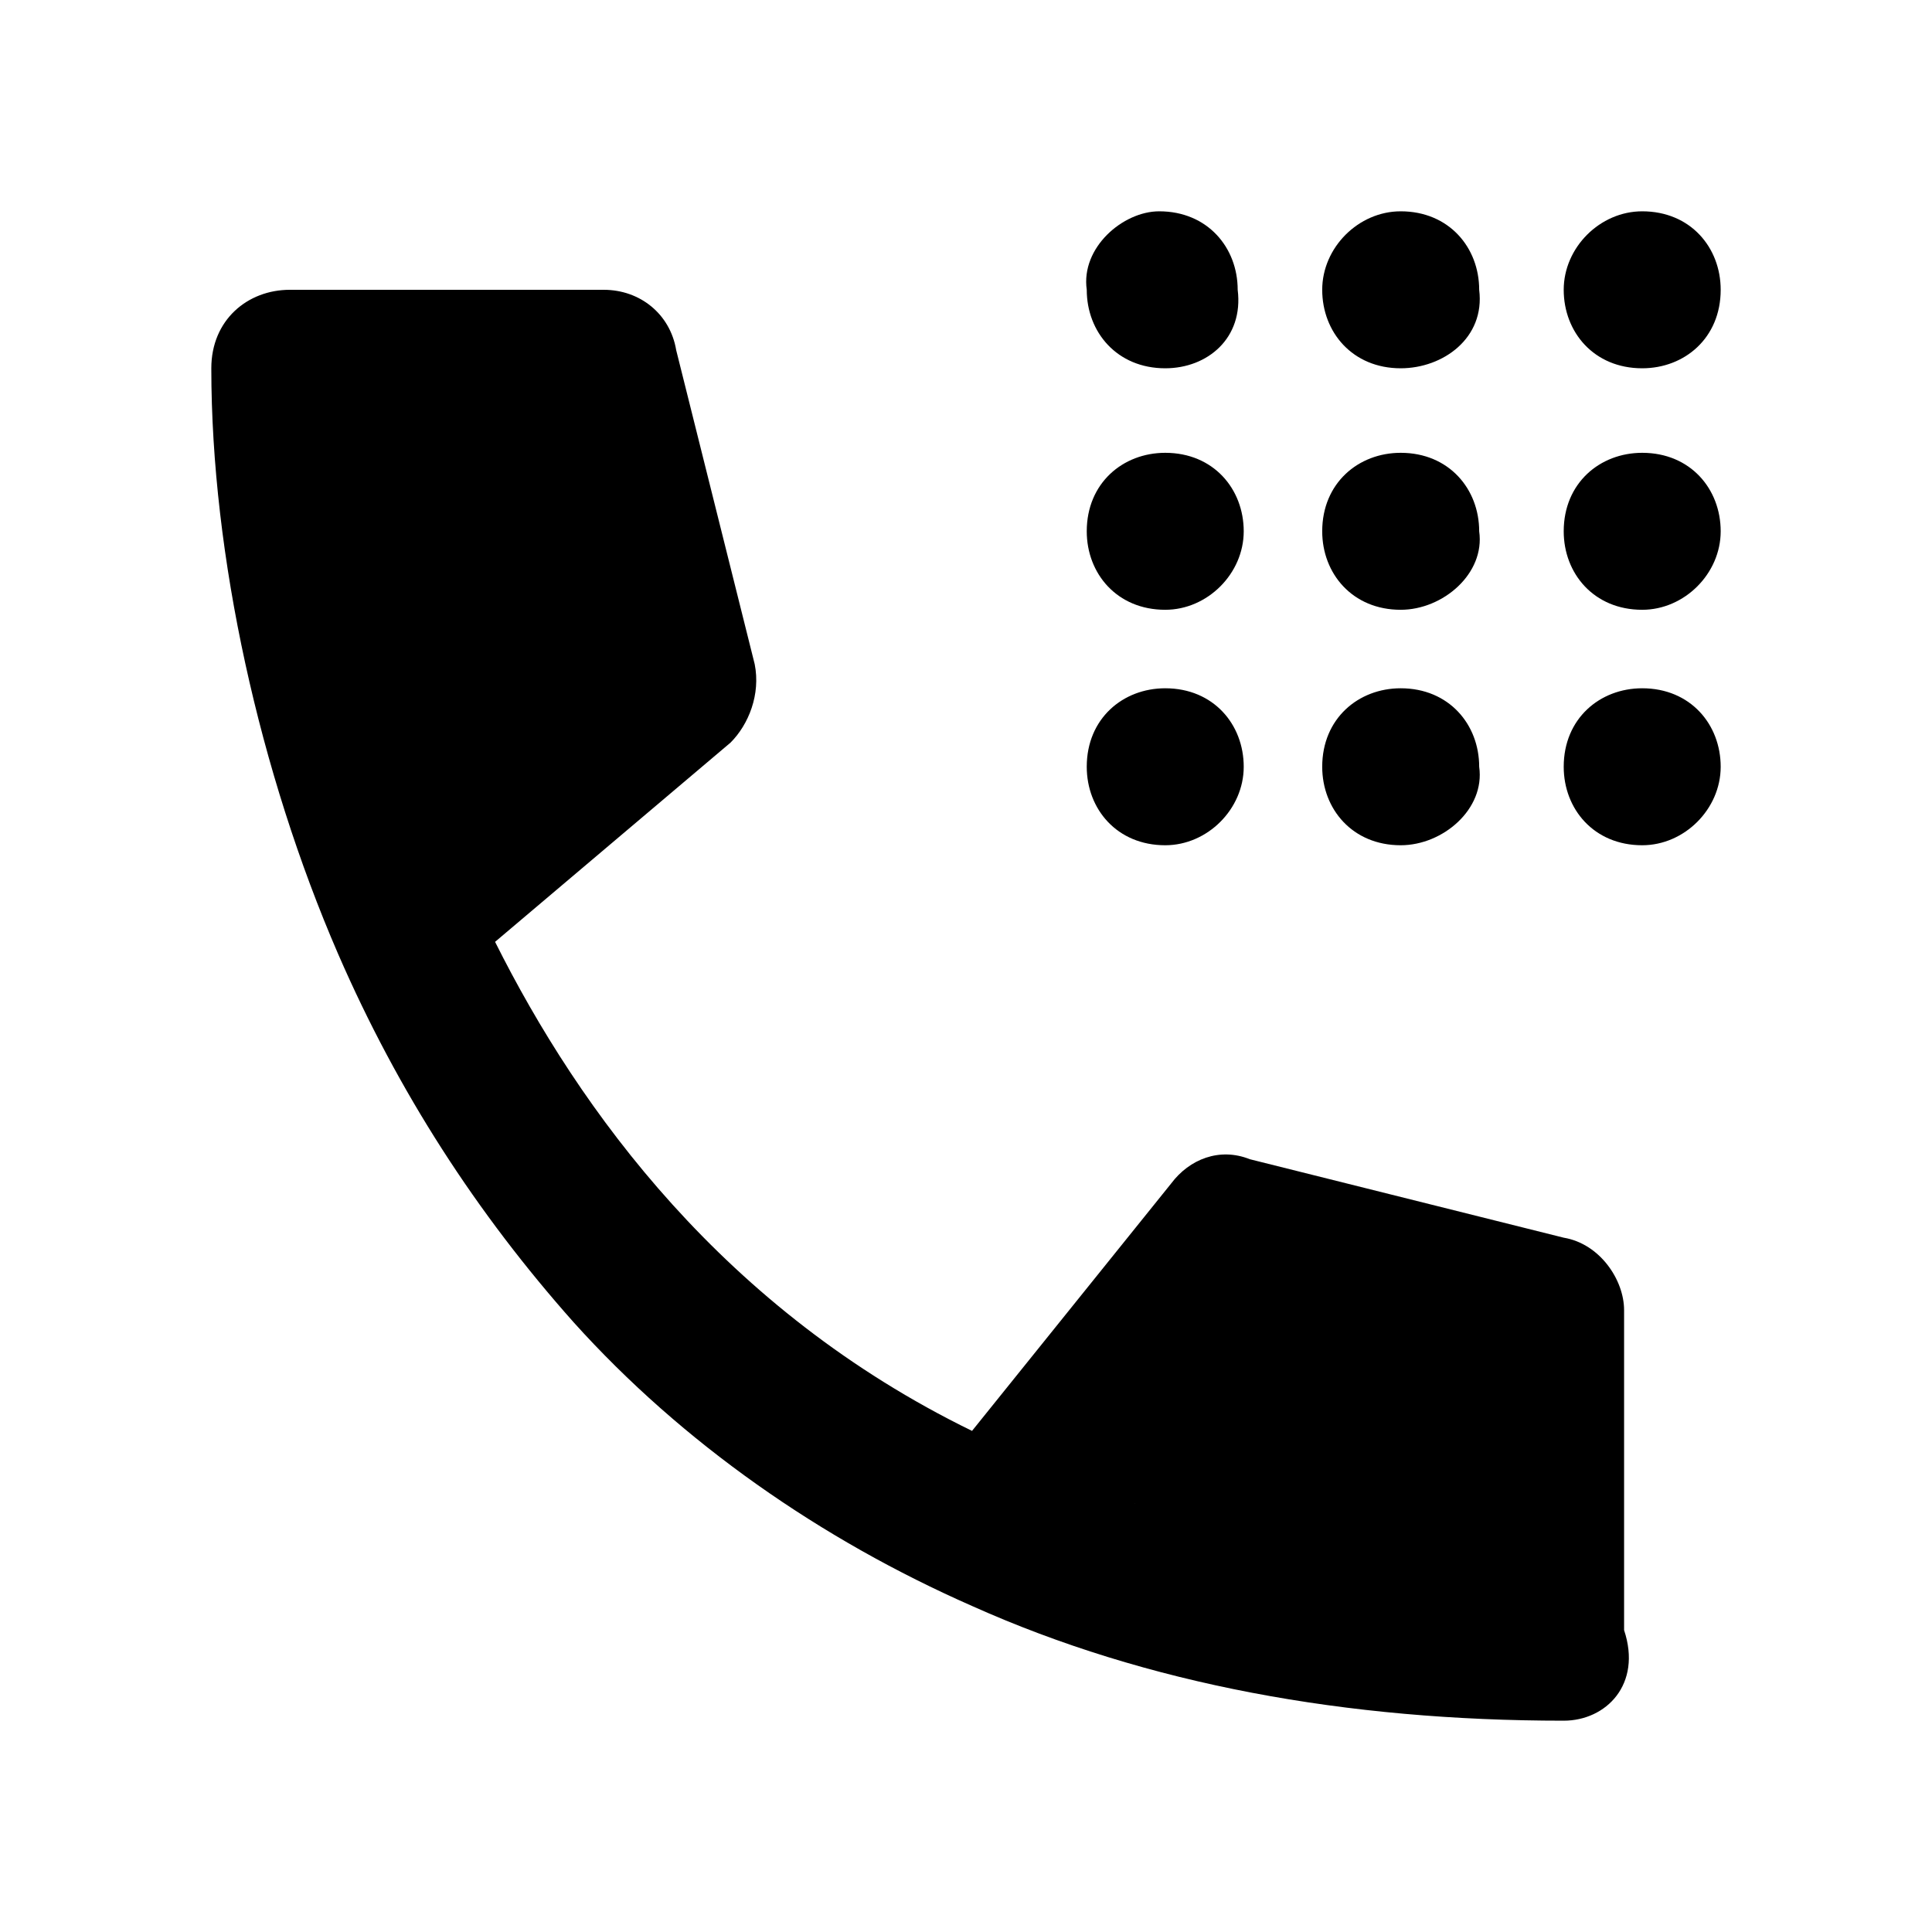
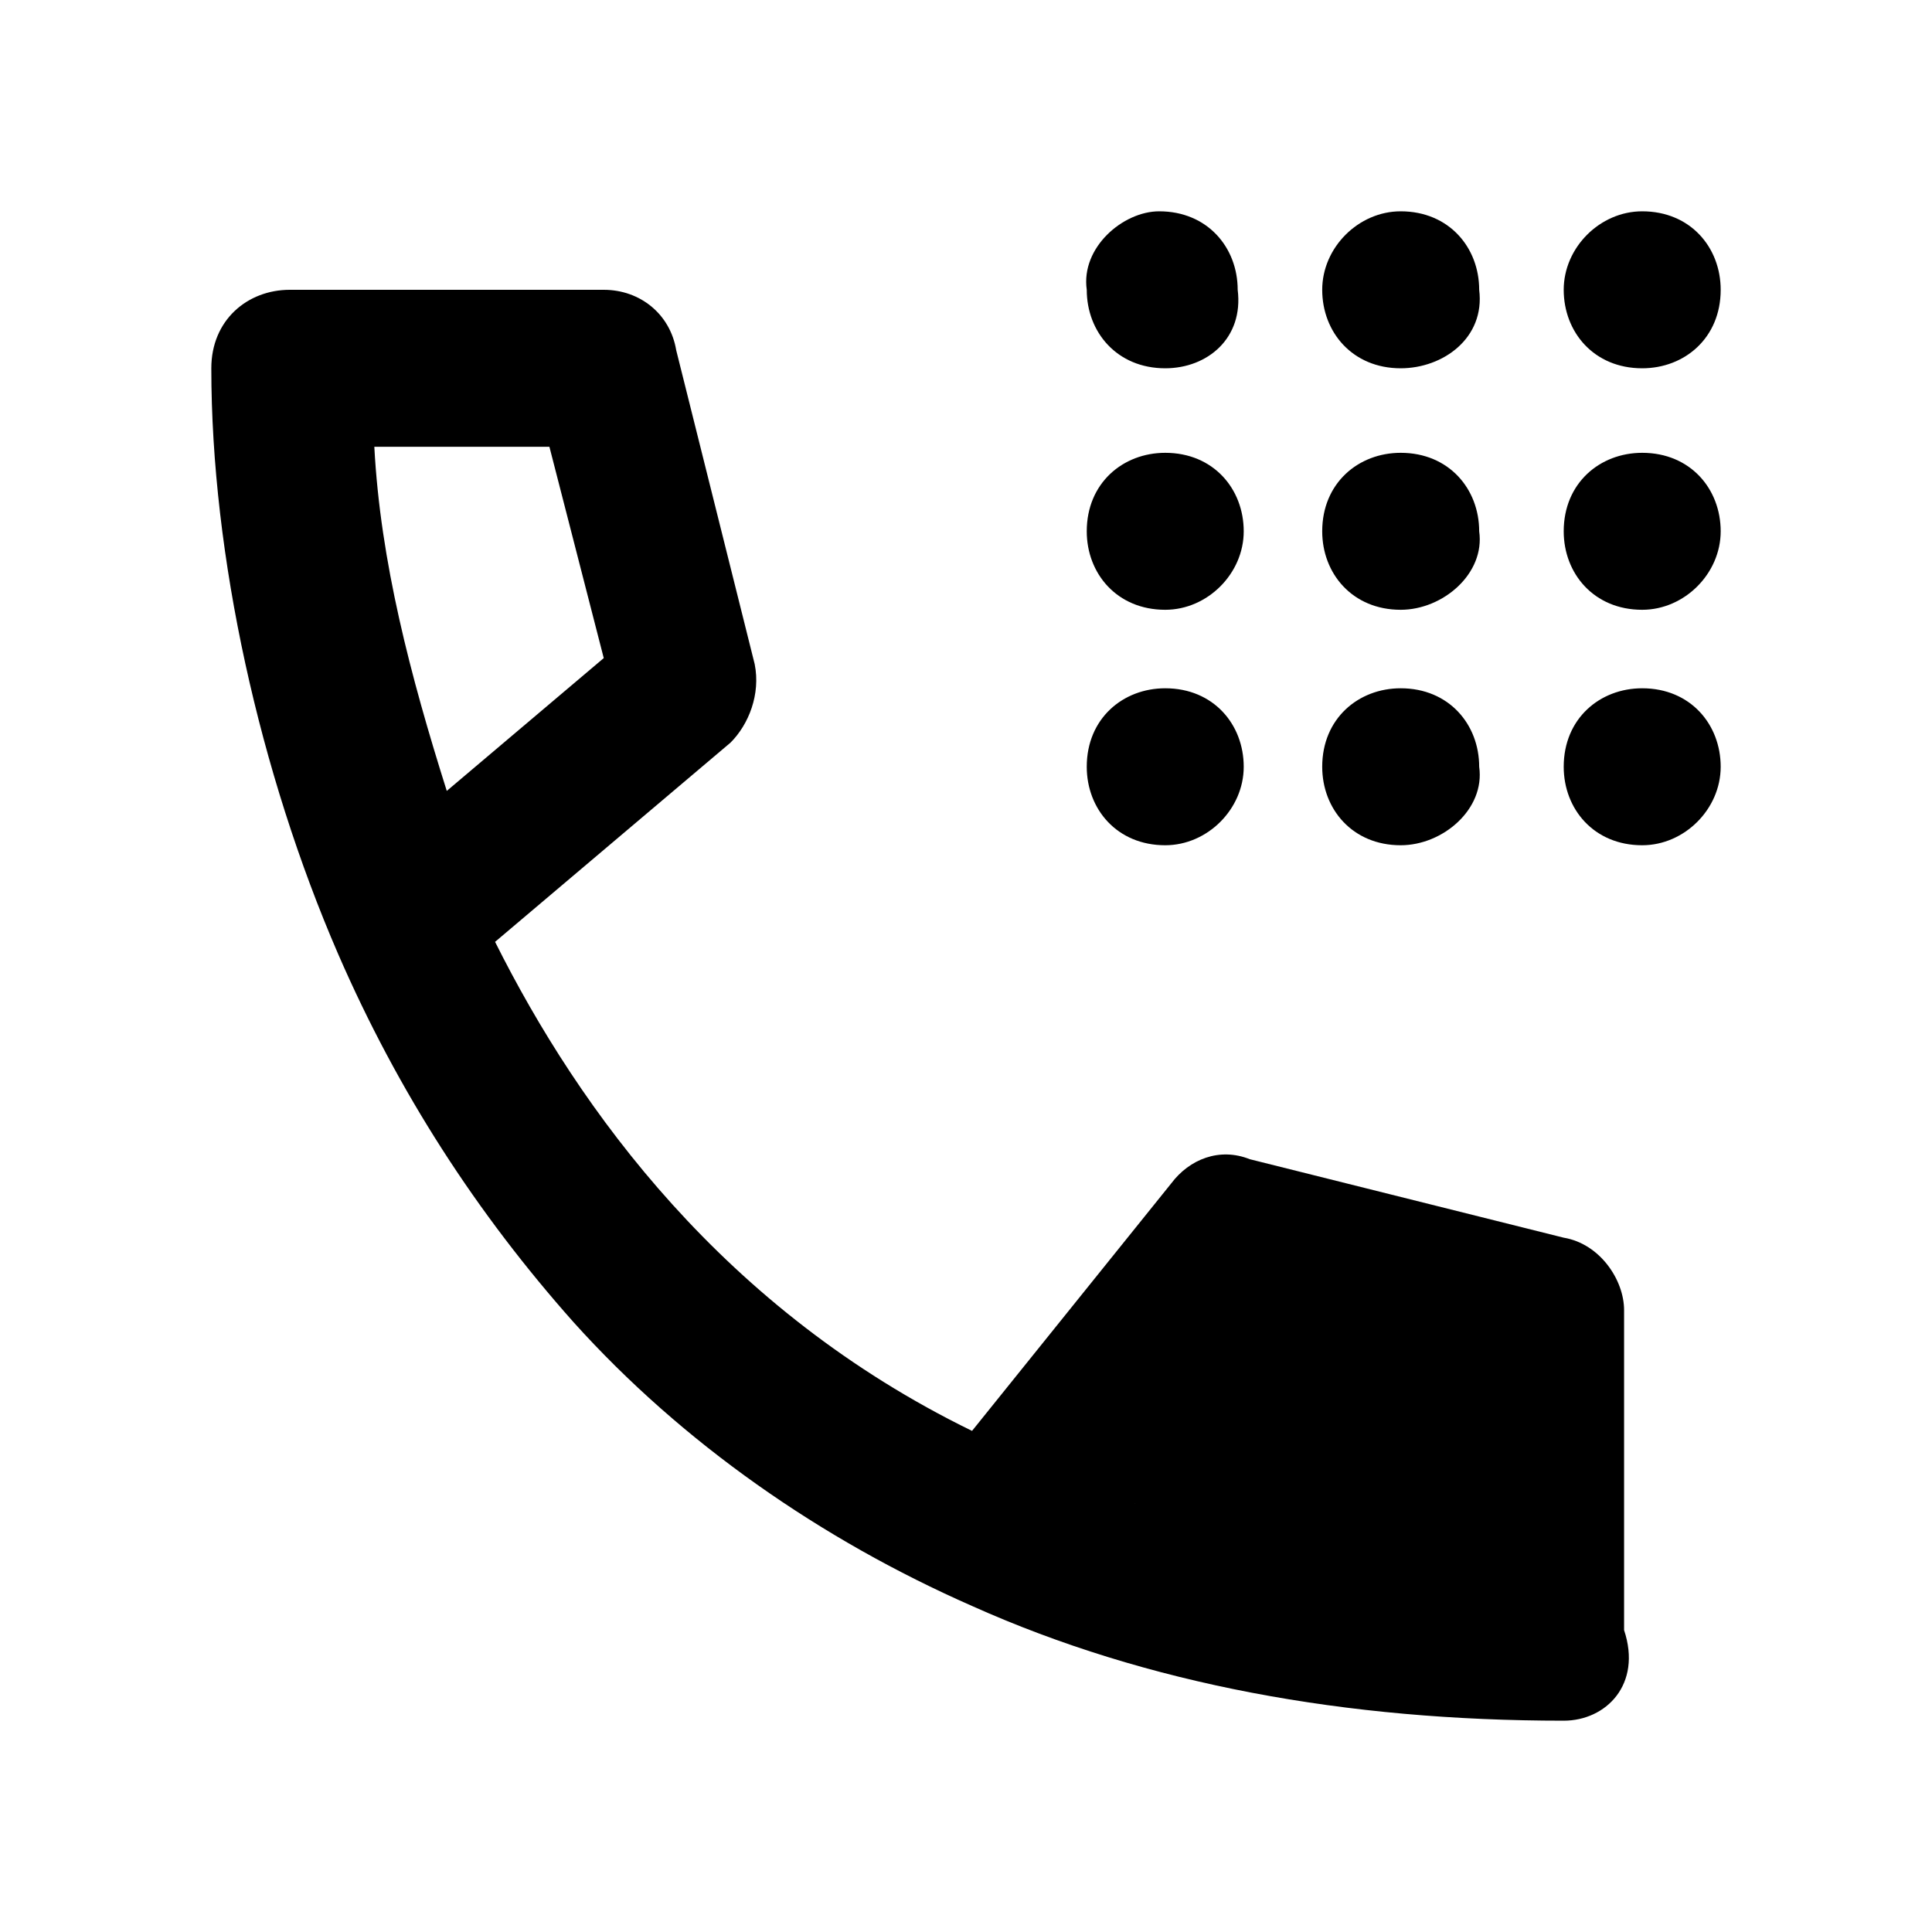
<svg xmlns="http://www.w3.org/2000/svg" version="1.1" id="Layer_1" x="0px" y="0px" viewBox="0 0 32 32" style="enable-background:new 0 0 32 32;" xml:space="preserve">
  <g>
-     <path d="M25.9,28.5c-3.6,0-6.9-0.6-9.8-1.9l0,0c-2.5-1.1-4.8-2.7-6.6-4.7c-1.6-1.8-2.9-3.8-3.9-6.1l0,0c-1.3-3-2.1-6.6-2.1-9.7   c0-0.8,0.6-1.3,1.3-1.3h5.2c0.6,0,1.1,0.4,1.2,1l1.3,5.2c0.1,0.5-0.1,1-0.4,1.3l-3.9,3.3c1.4,2.8,3.8,6.1,7.9,8.1l3.3-4.1   c0.3-0.4,0.8-0.6,1.3-0.4l5.2,1.3c0.6,0.1,1,0.7,1,1.2v5.3C27.2,27.9,26.6,28.5,25.9,28.5z M18.8,24.9c1.8,0.6,3.7,0.9,5.7,1V23   l-3.4-0.9L18.8,24.9z M6.2,7.4c0.1,1.9,0.6,3.8,1.2,5.7l2.6-2.2L9.1,7.4C9.1,7.4,6.2,7.4,6.2,7.4z M27.2,14L27.2,14   c-0.8,0-1.3-0.6-1.3-1.3c0-0.8,0.6-1.3,1.3-1.3l0,0c0.8,0,1.3,0.6,1.3,1.3C28.5,13.4,27.9,14,27.2,14z M23.2,14L23.2,14   c-0.8,0-1.3-0.6-1.3-1.3c0-0.8,0.6-1.3,1.3-1.3l0,0c0.8,0,1.3,0.6,1.3,1.3C24.6,13.4,23.9,14,23.2,14z M19.3,14L19.3,14   c-0.8,0-1.3-0.6-1.3-1.3c0-0.8,0.6-1.3,1.3-1.3l0,0c0.8,0,1.3,0.6,1.3,1.3C20.6,13.4,20,14,19.3,14z M27.2,10.1L27.2,10.1   c-0.8,0-1.3-0.6-1.3-1.3c0-0.8,0.6-1.3,1.3-1.3l0,0c0.8,0,1.3,0.6,1.3,1.3C28.5,9.5,27.9,10.1,27.2,10.1z M23.2,10.1L23.2,10.1   c-0.8,0-1.3-0.6-1.3-1.3c0-0.8,0.6-1.3,1.3-1.3l0,0c0.8,0,1.3,0.6,1.3,1.3C24.6,9.5,23.9,10.1,23.2,10.1z M19.3,10.1L19.3,10.1   c-0.8,0-1.3-0.6-1.3-1.3c0-0.8,0.6-1.3,1.3-1.3l0,0c0.8,0,1.3,0.6,1.3,1.3C20.6,9.5,20,10.1,19.3,10.1z M27.2,6.1L27.2,6.1   c-0.8,0-1.3-0.6-1.3-1.3c0-0.7,0.6-1.3,1.3-1.3l0,0c0.8,0,1.3,0.6,1.3,1.3C28.5,5.6,27.9,6.1,27.2,6.1z M23.2,6.1L23.2,6.1   c-0.8,0-1.3-0.6-1.3-1.3c0-0.7,0.6-1.3,1.3-1.3l0,0c0.8,0,1.3,0.6,1.3,1.3C24.6,5.6,23.9,6.1,23.2,6.1z M19.3,6.1L19.3,6.1   c-0.8,0-1.3-0.6-1.3-1.3c-0.1-0.7,0.6-1.3,1.2-1.3l0,0c0.8,0,1.3,0.6,1.3,1.3C20.6,5.6,20,6.1,19.3,6.1z" />
-     <rect x="5.6" y="6.5" width="4.7" height="6.9" />
+     <path d="M25.9,28.5c-3.6,0-6.9-0.6-9.8-1.9l0,0c-2.5-1.1-4.8-2.7-6.6-4.7c-1.6-1.8-2.9-3.8-3.9-6.1l0,0c-1.3-3-2.1-6.6-2.1-9.7   c0-0.8,0.6-1.3,1.3-1.3h5.2c0.6,0,1.1,0.4,1.2,1l1.3,5.2c0.1,0.5-0.1,1-0.4,1.3l-3.9,3.3c1.4,2.8,3.8,6.1,7.9,8.1l3.3-4.1   c0.3-0.4,0.8-0.6,1.3-0.4l5.2,1.3c0.6,0.1,1,0.7,1,1.2v5.3C27.2,27.9,26.6,28.5,25.9,28.5z M18.8,24.9c1.8,0.6,3.7,0.9,5.7,1V23   l-3.4-0.9L18.8,24.9z M6.2,7.4c0.1,1.9,0.6,3.8,1.2,5.7l2.6-2.2L9.1,7.4C9.1,7.4,6.2,7.4,6.2,7.4z M27.2,14L27.2,14   c-0.8,0-1.3-0.6-1.3-1.3c0-0.8,0.6-1.3,1.3-1.3l0,0c0.8,0,1.3,0.6,1.3,1.3C28.5,13.4,27.9,14,27.2,14z M23.2,14L23.2,14   c-0.8,0-1.3-0.6-1.3-1.3c0-0.8,0.6-1.3,1.3-1.3l0,0c0.8,0,1.3,0.6,1.3,1.3C24.6,13.4,23.9,14,23.2,14z M19.3,14L19.3,14   c-0.8,0-1.3-0.6-1.3-1.3c0-0.8,0.6-1.3,1.3-1.3l0,0c0.8,0,1.3,0.6,1.3,1.3C20.6,13.4,20,14,19.3,14z M27.2,10.1L27.2,10.1   c-0.8,0-1.3-0.6-1.3-1.3c0-0.8,0.6-1.3,1.3-1.3l0,0c0.8,0,1.3,0.6,1.3,1.3C28.5,9.5,27.9,10.1,27.2,10.1z M23.2,10.1L23.2,10.1   c-0.8,0-1.3-0.6-1.3-1.3c0-0.8,0.6-1.3,1.3-1.3c0.8,0,1.3,0.6,1.3,1.3C24.6,9.5,23.9,10.1,23.2,10.1z M19.3,10.1L19.3,10.1   c-0.8,0-1.3-0.6-1.3-1.3c0-0.8,0.6-1.3,1.3-1.3l0,0c0.8,0,1.3,0.6,1.3,1.3C20.6,9.5,20,10.1,19.3,10.1z M27.2,6.1L27.2,6.1   c-0.8,0-1.3-0.6-1.3-1.3c0-0.7,0.6-1.3,1.3-1.3l0,0c0.8,0,1.3,0.6,1.3,1.3C28.5,5.6,27.9,6.1,27.2,6.1z M23.2,6.1L23.2,6.1   c-0.8,0-1.3-0.6-1.3-1.3c0-0.7,0.6-1.3,1.3-1.3l0,0c0.8,0,1.3,0.6,1.3,1.3C24.6,5.6,23.9,6.1,23.2,6.1z M19.3,6.1L19.3,6.1   c-0.8,0-1.3-0.6-1.3-1.3c-0.1-0.7,0.6-1.3,1.2-1.3l0,0c0.8,0,1.3,0.6,1.3,1.3C20.6,5.6,20,6.1,19.3,6.1z" />
    <rect x="18.8" y="21.4" width="6.6" height="5.4" />
  </g>
</svg>